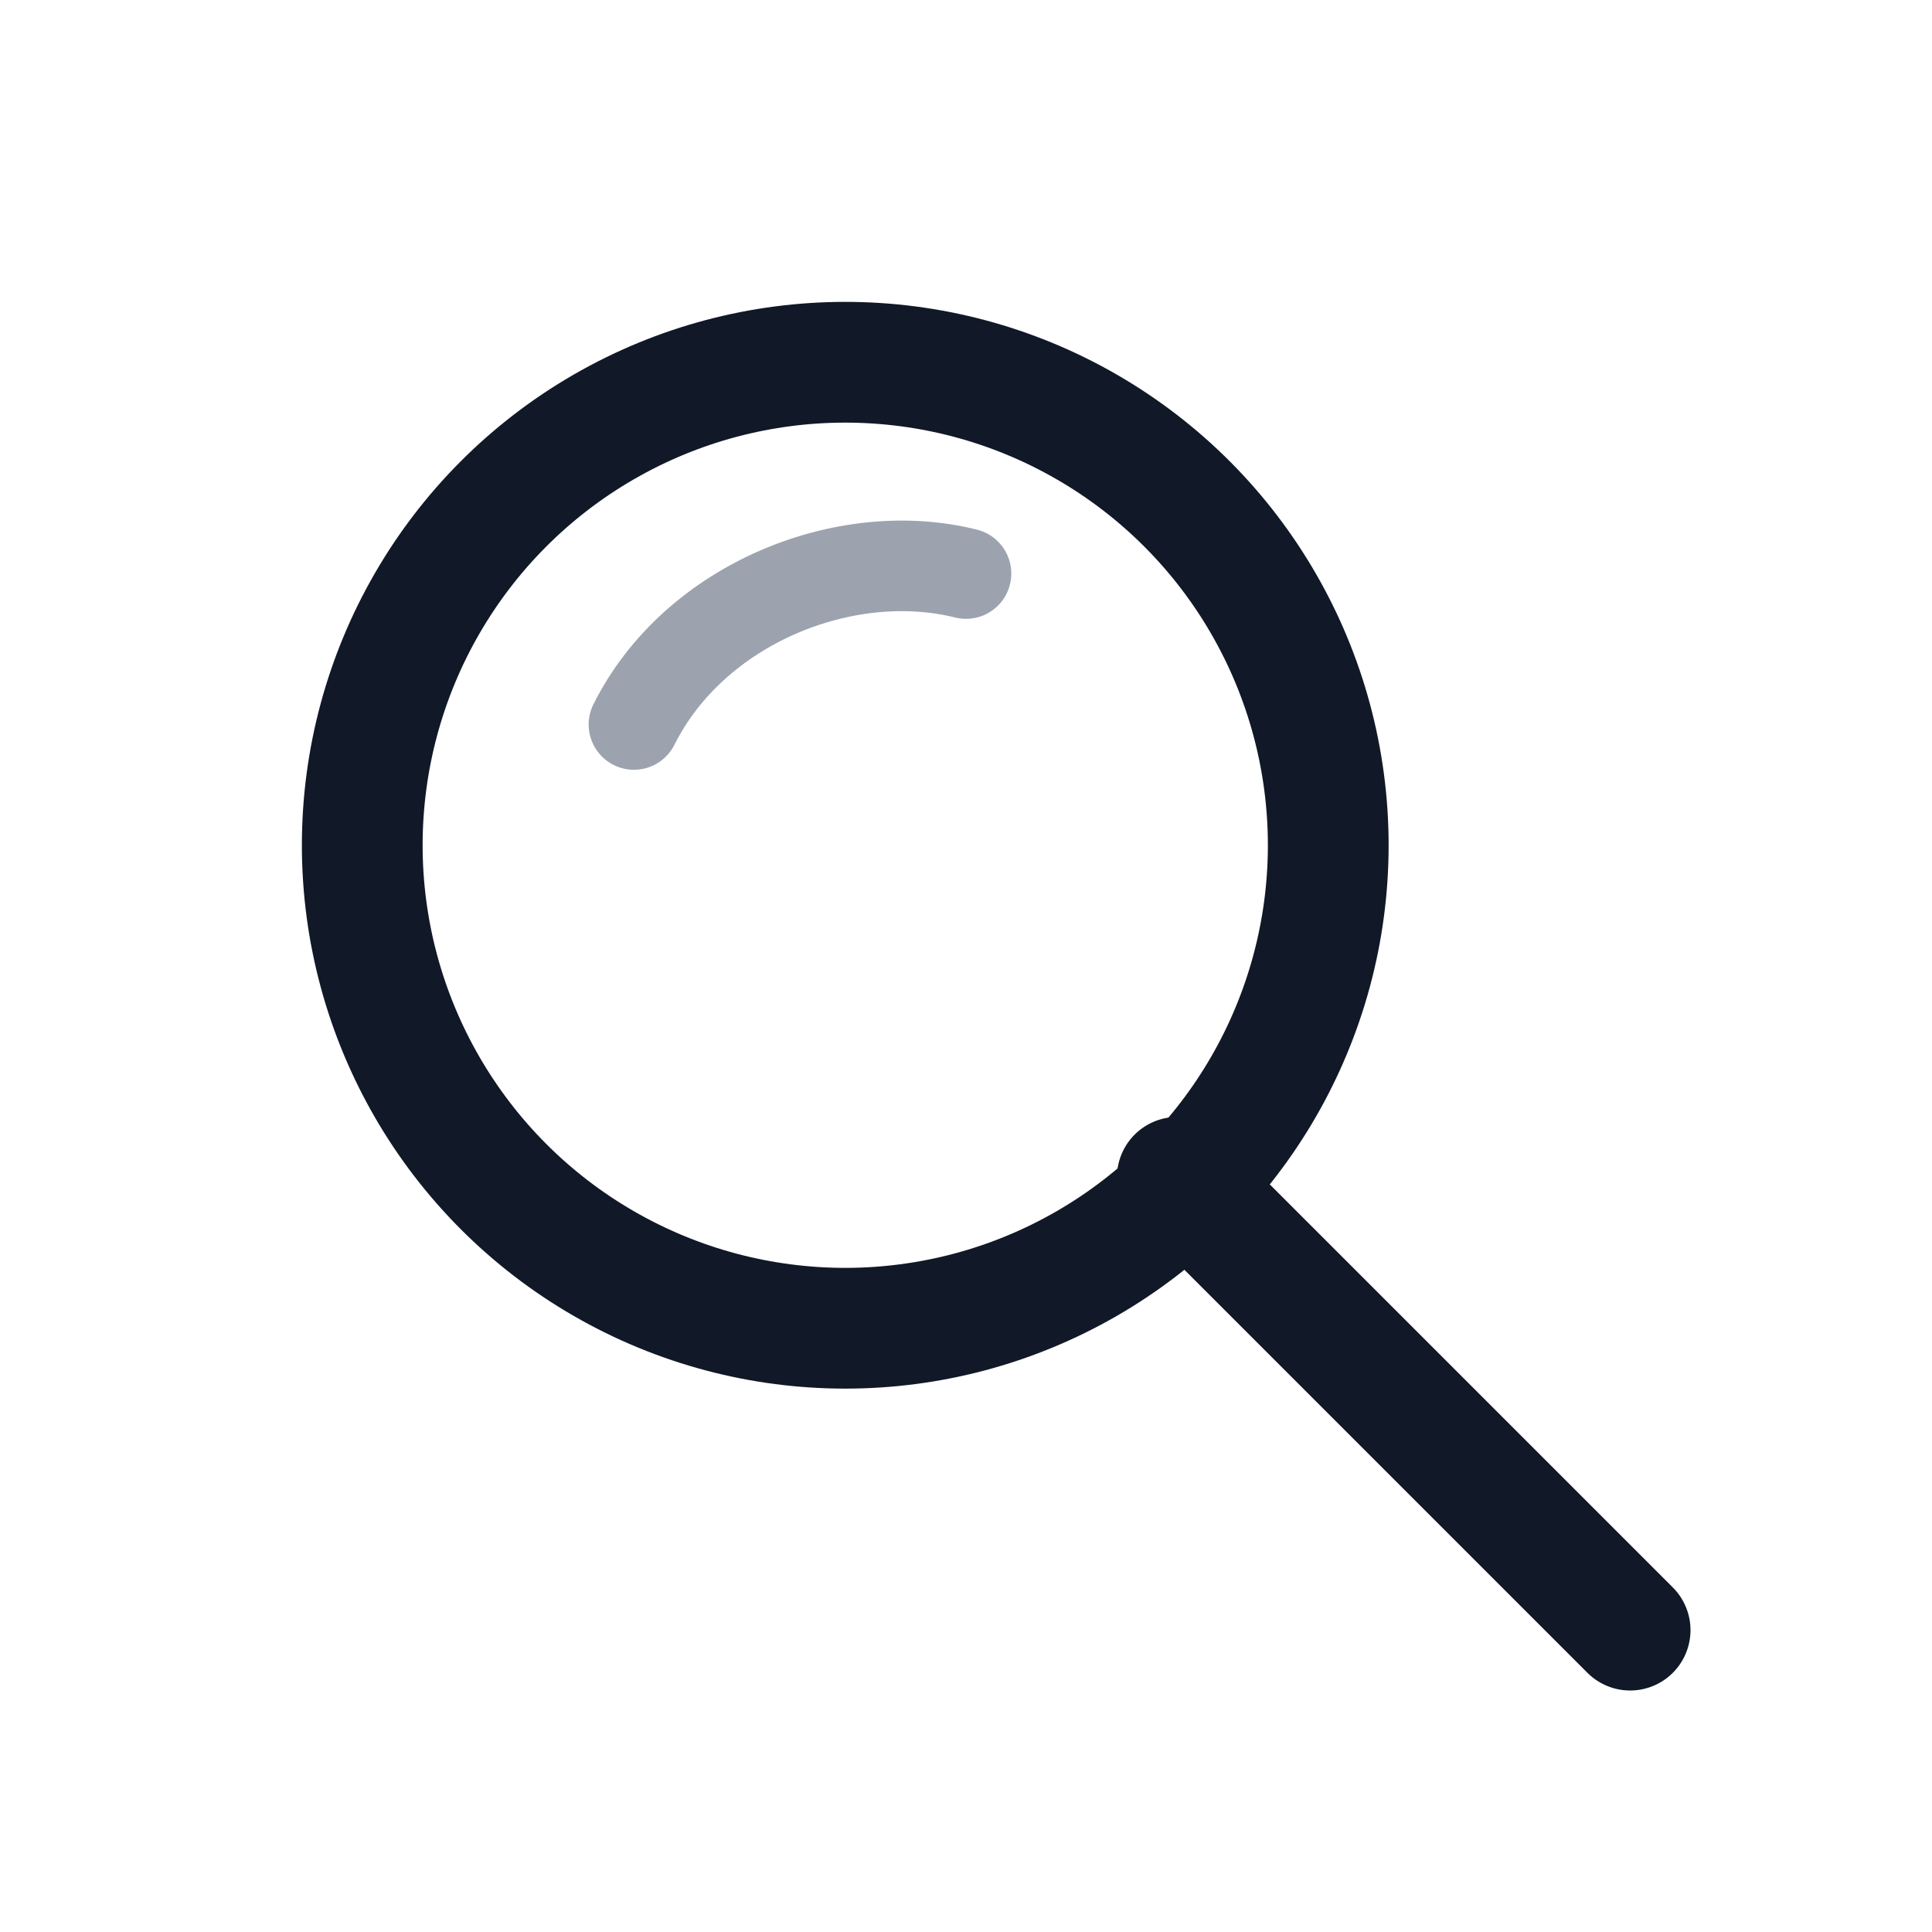
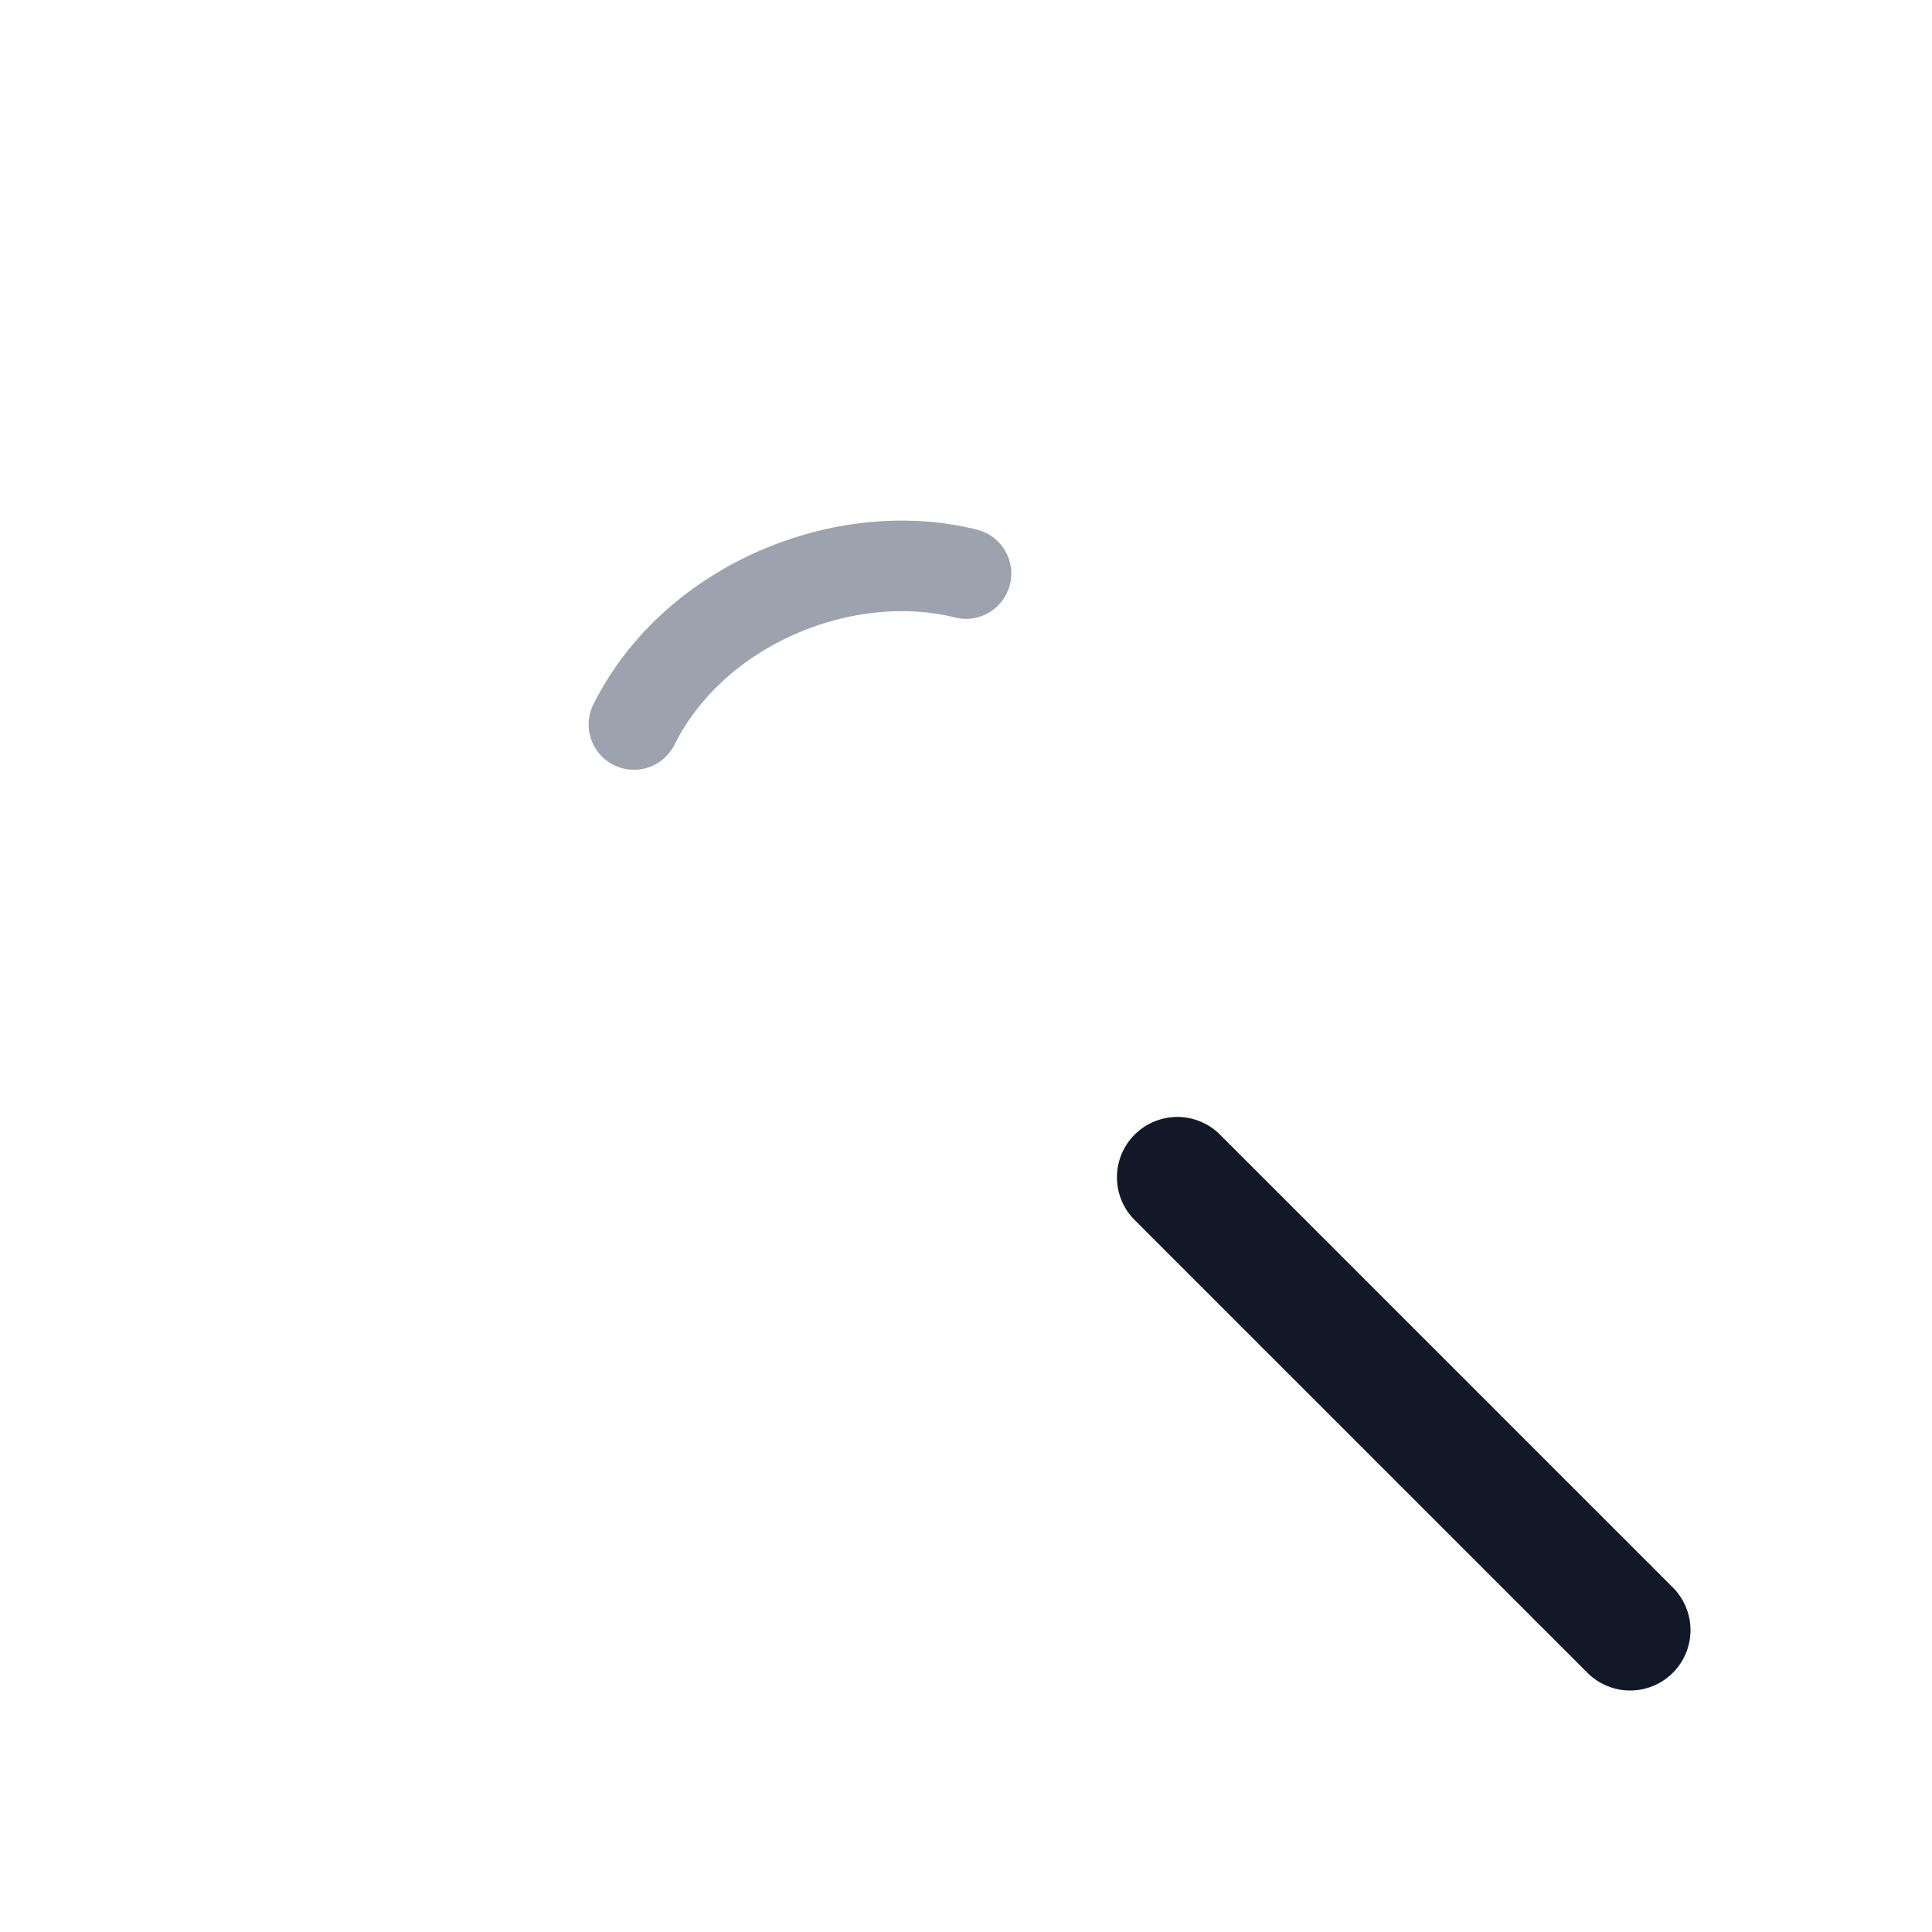
<svg xmlns="http://www.w3.org/2000/svg" viewBox="0 0 64 64">
  <title>EquityLens</title>
  <g fill="none" stroke="#111827" stroke-width="4" stroke-linecap="round" stroke-linejoin="round">
-     <circle cx="28" cy="28" r="16" />
    <path d="M39 39 L54 54" />
  </g>
  <path d="M21 24c2-4 7-6 11-5" stroke="#9CA3AF" stroke-width="3" stroke-linecap="round" fill="none" />
</svg>